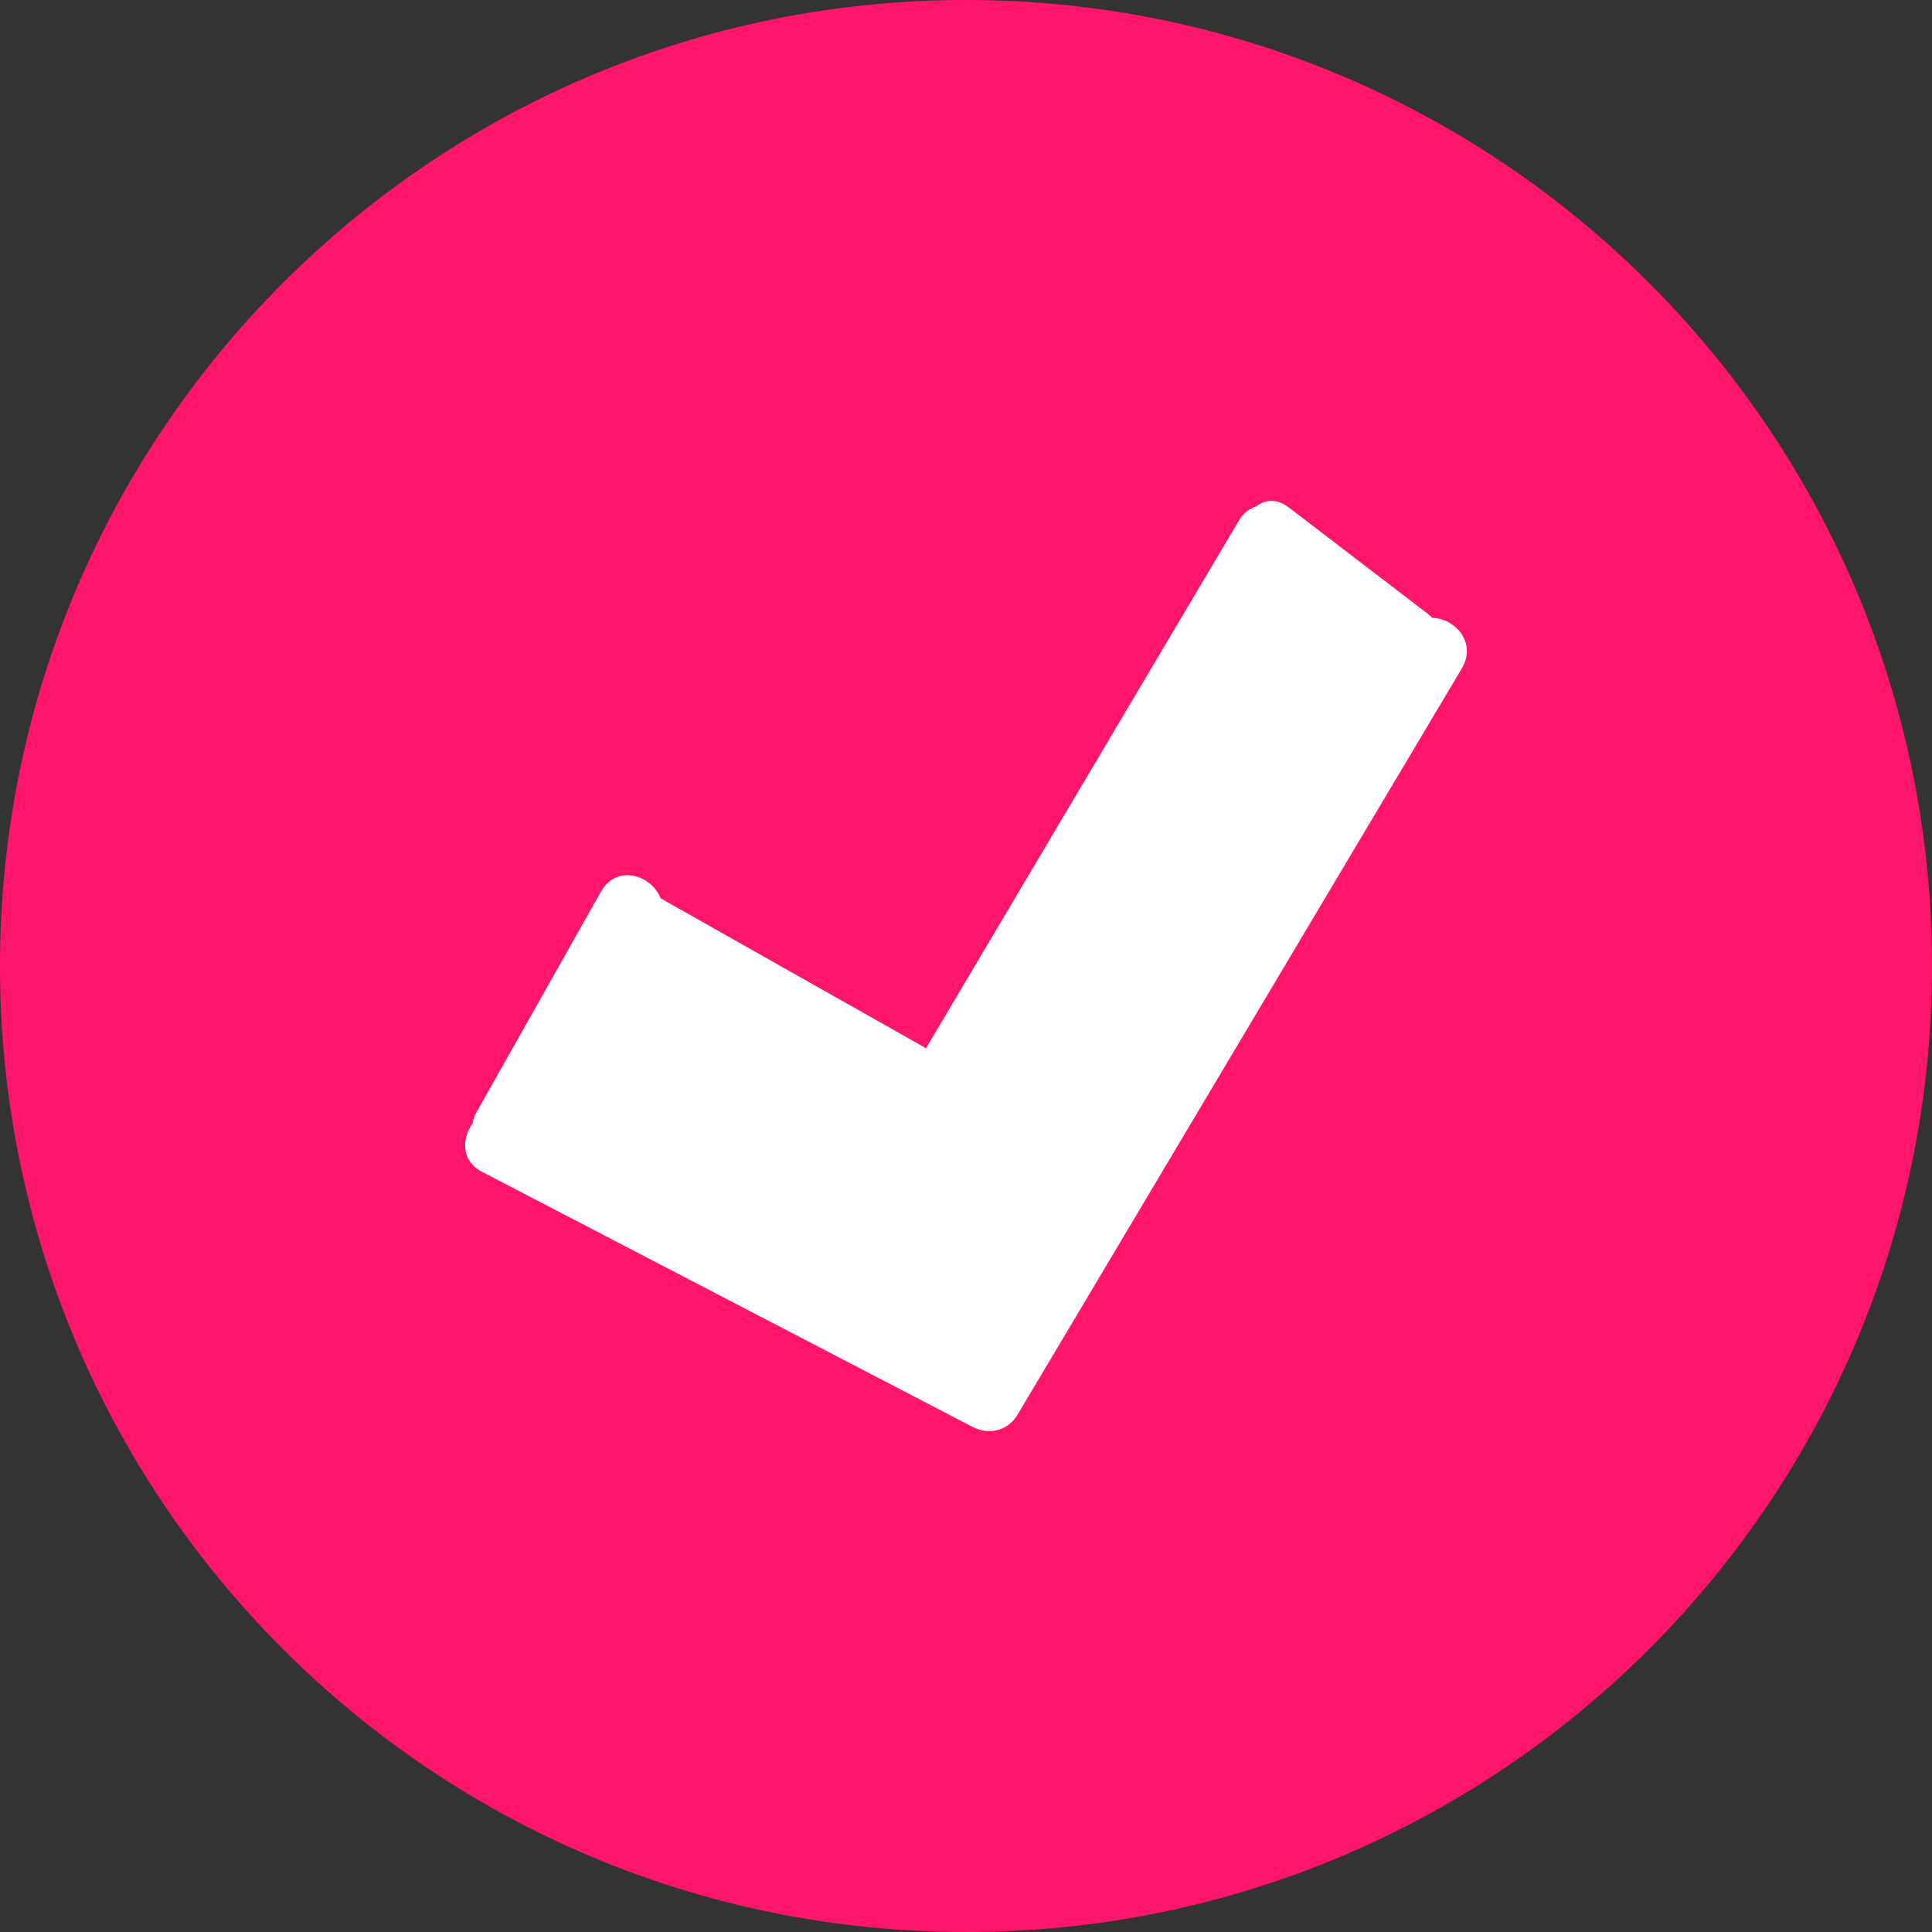
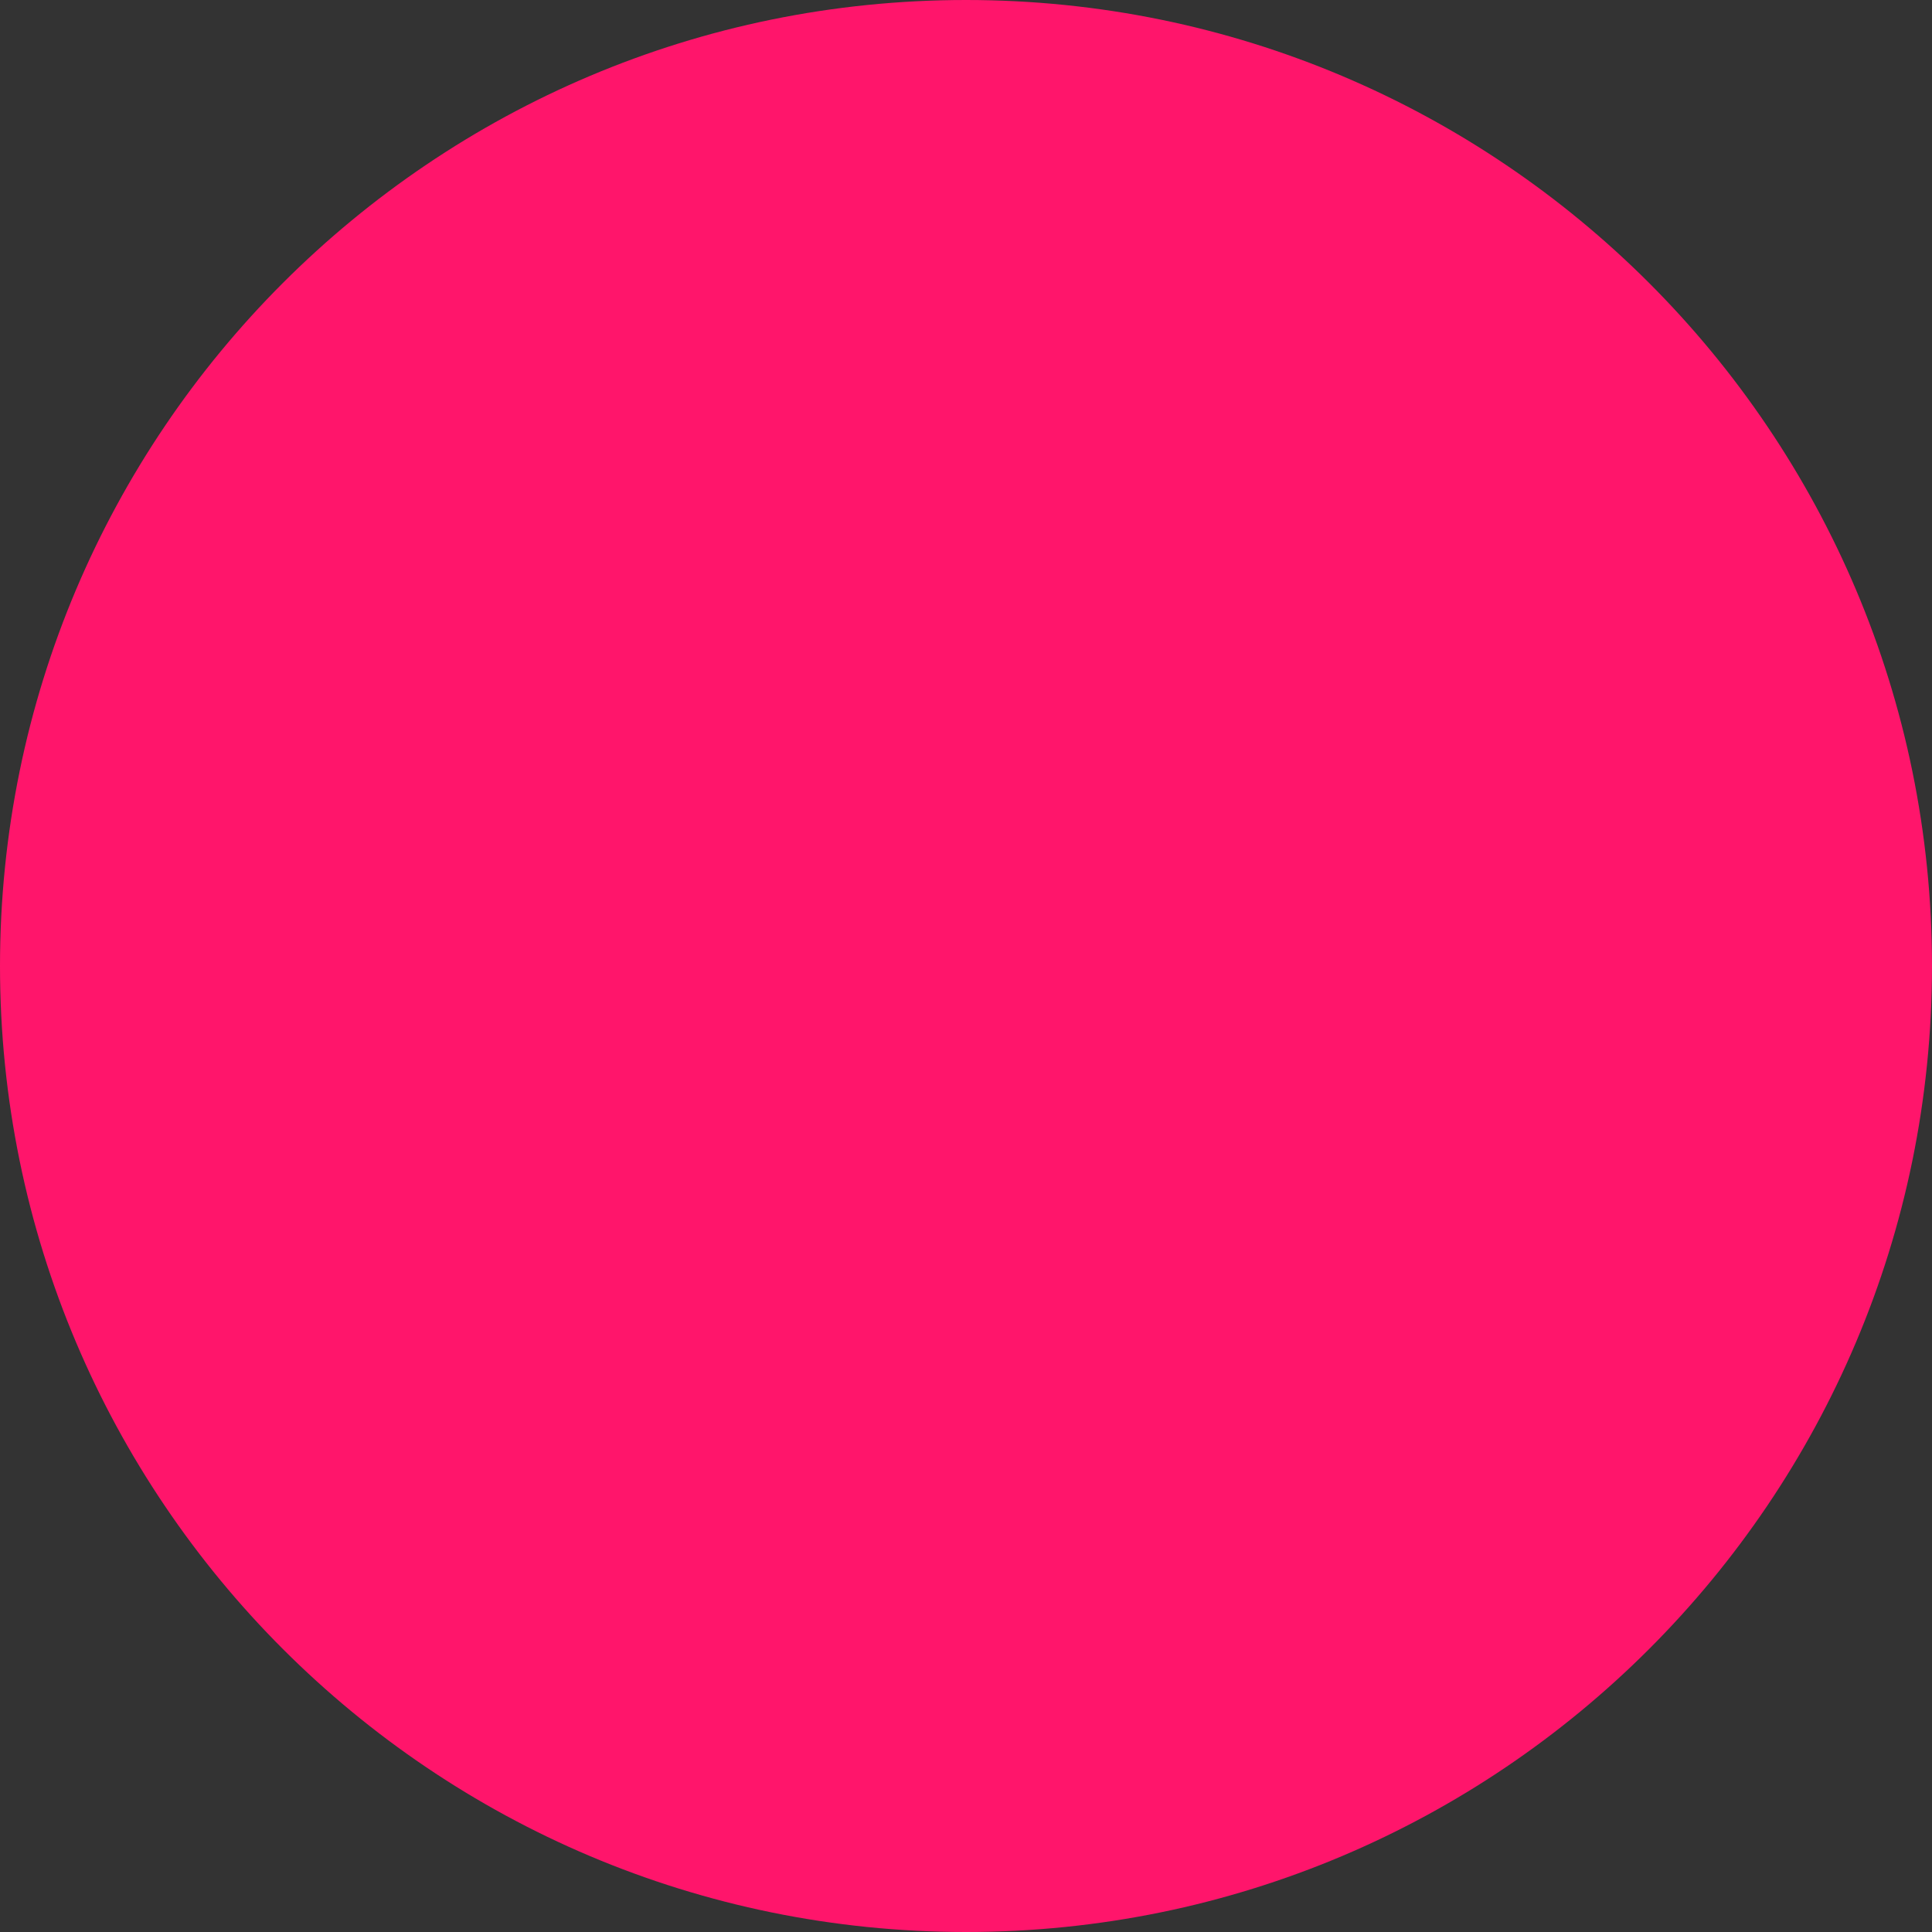
<svg xmlns="http://www.w3.org/2000/svg" width="54" height="54" viewBox="0 0 54 54" fill="none">
  <rect x="0" y="0" width="54" height="54" fill="#333333" stroke="none" />
  <path d="M0 27C0 12.088 12.088 0 27 0C41.912 0 54 12.088 54 27C54 41.912 41.912 54 27 54C12.088 54 0 41.912 0 27Z" fill="#FF156B" />
-   <path d="M40.027 17.266C39.99 17.225 39.949 17.189 39.902 17.152C38.608 16.161 37.315 15.172 36.021 14.182C35.687 13.925 35.356 13.964 35.11 14.153C34.924 14.214 34.751 14.343 34.62 14.563C31.706 19.474 28.795 24.385 25.883 29.298C23.409 27.901 20.934 26.503 18.461 25.106C18.217 24.458 17.238 24.14 16.796 24.923C15.64 26.974 14.482 29.024 13.326 31.075C13.263 31.187 13.226 31.299 13.206 31.407C12.904 31.825 12.89 32.449 13.467 32.749C18.039 35.126 22.612 37.503 27.184 39.882C27.637 40.116 28.165 40.002 28.442 39.539C32.58 32.588 36.72 25.634 40.858 18.683C41.289 17.957 40.659 17.274 40.025 17.27L40.027 17.266Z" fill="white" />
</svg>